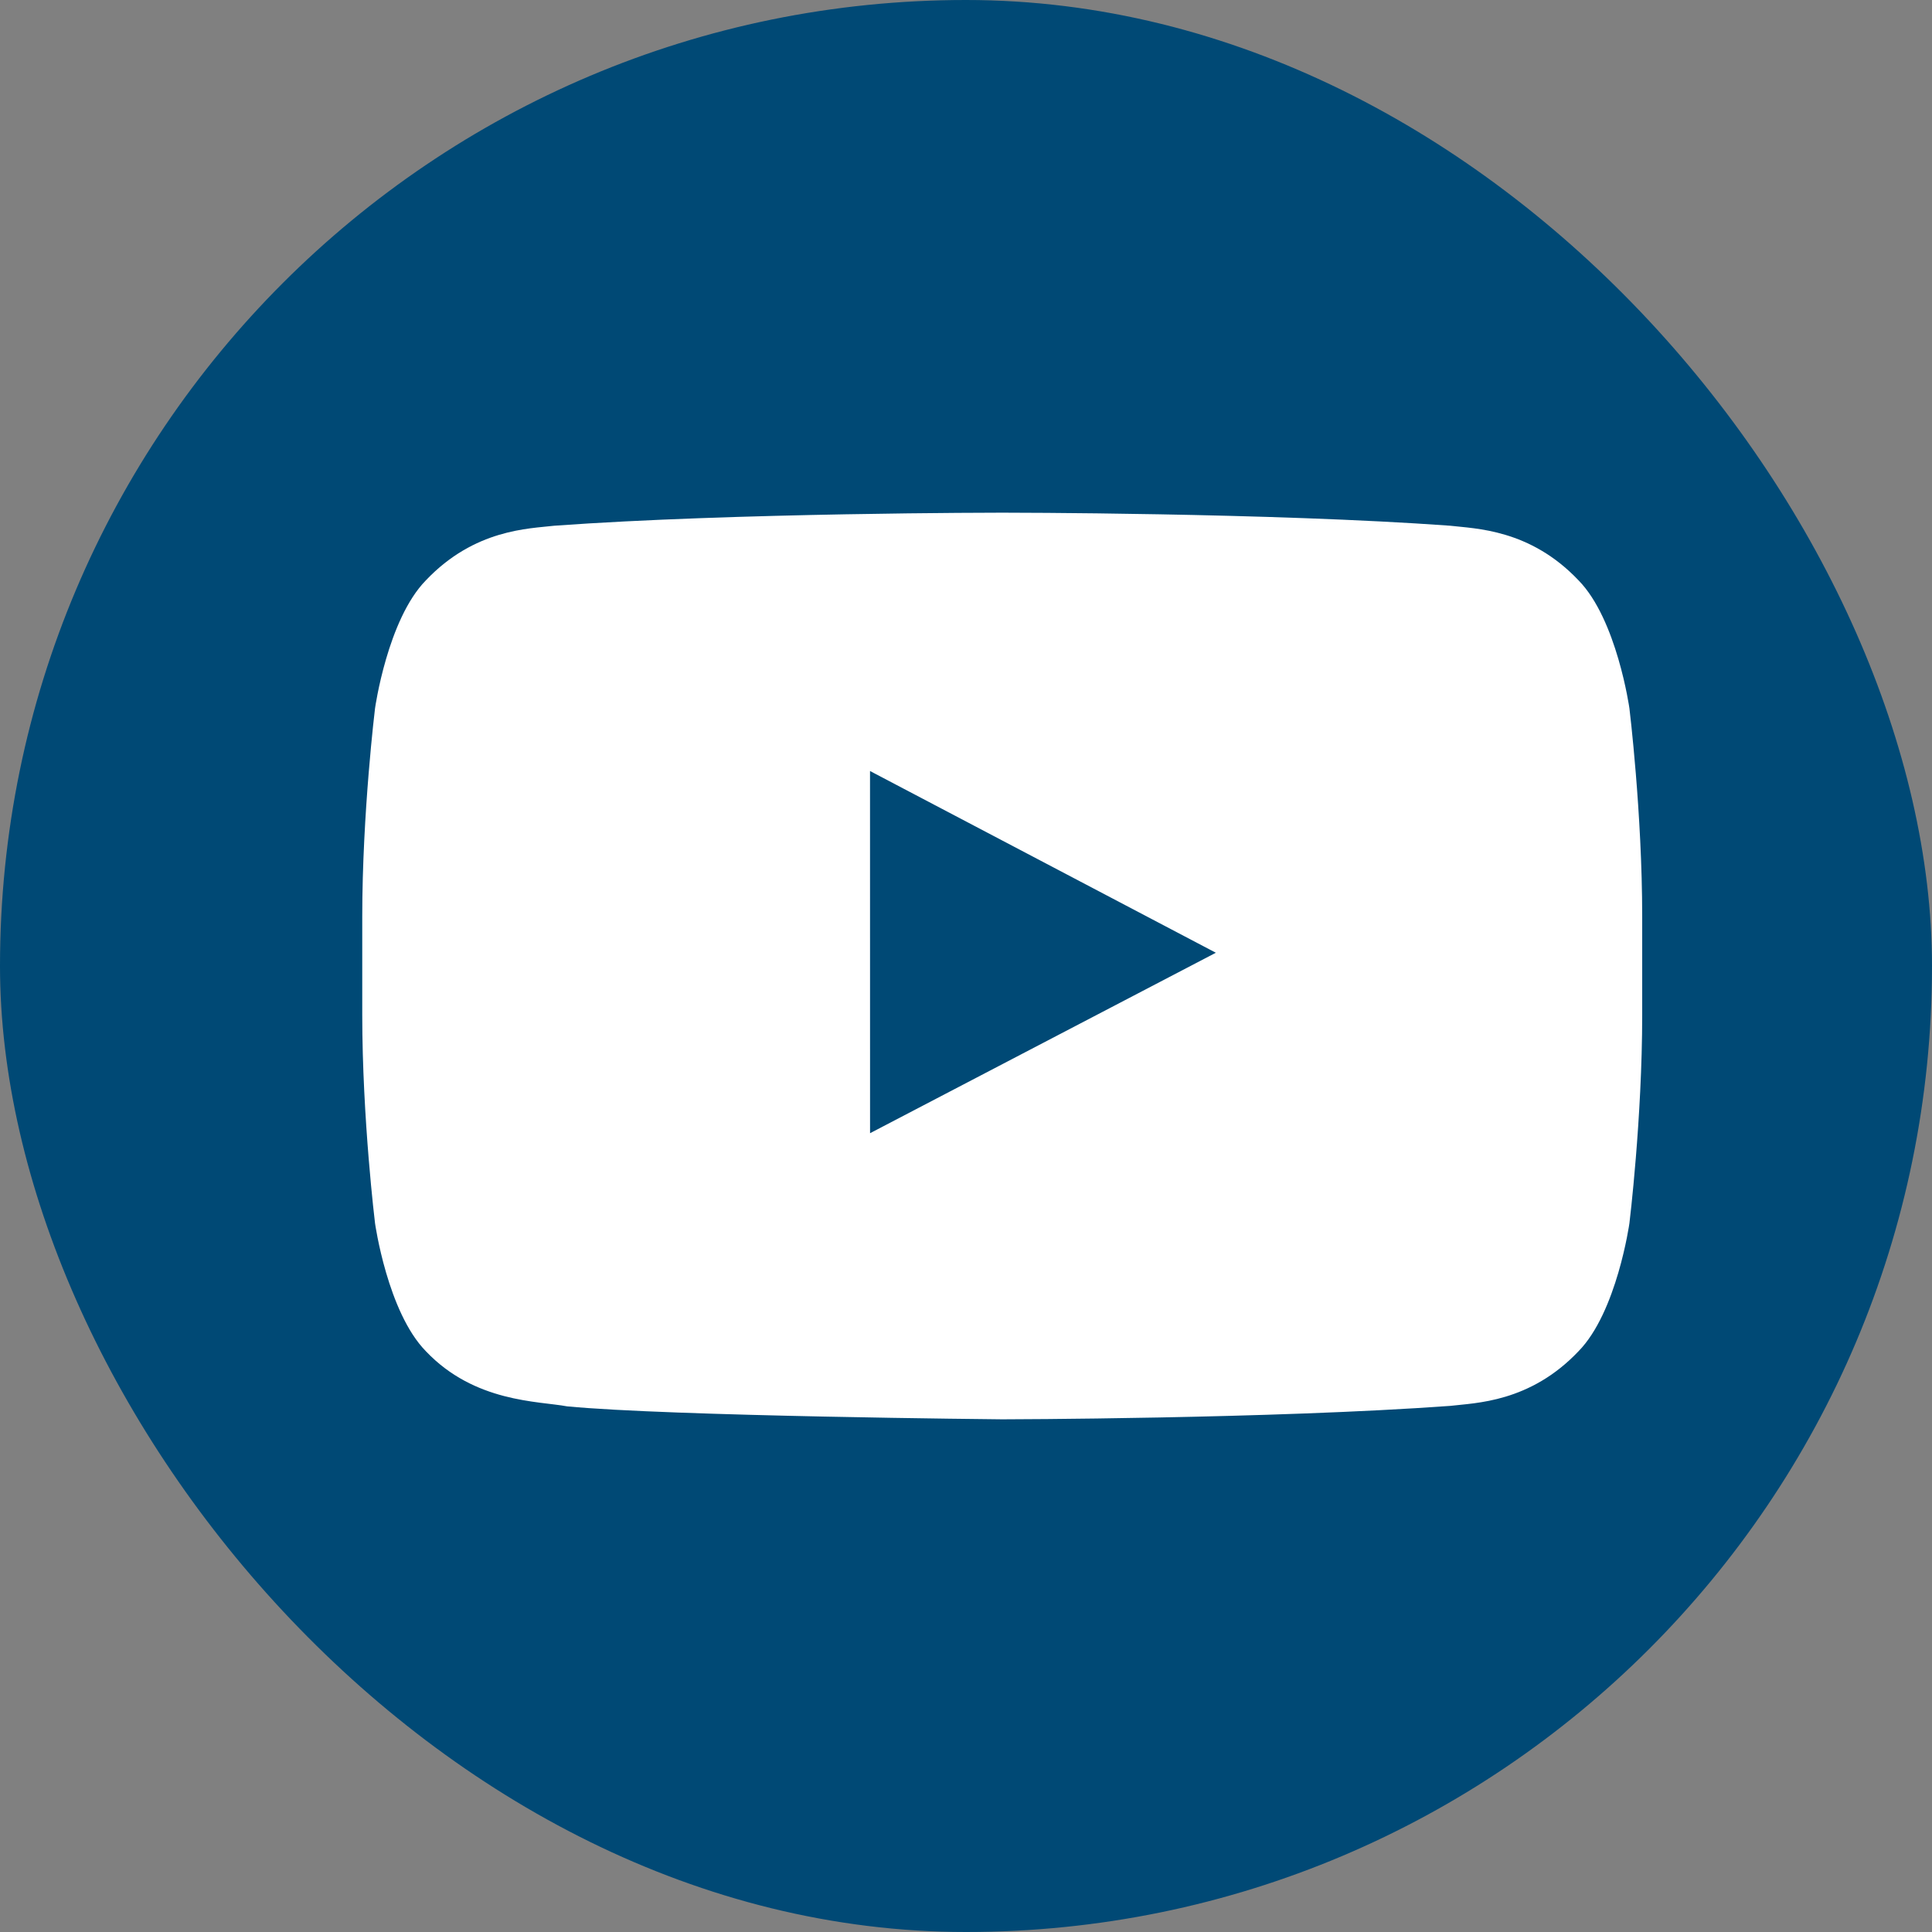
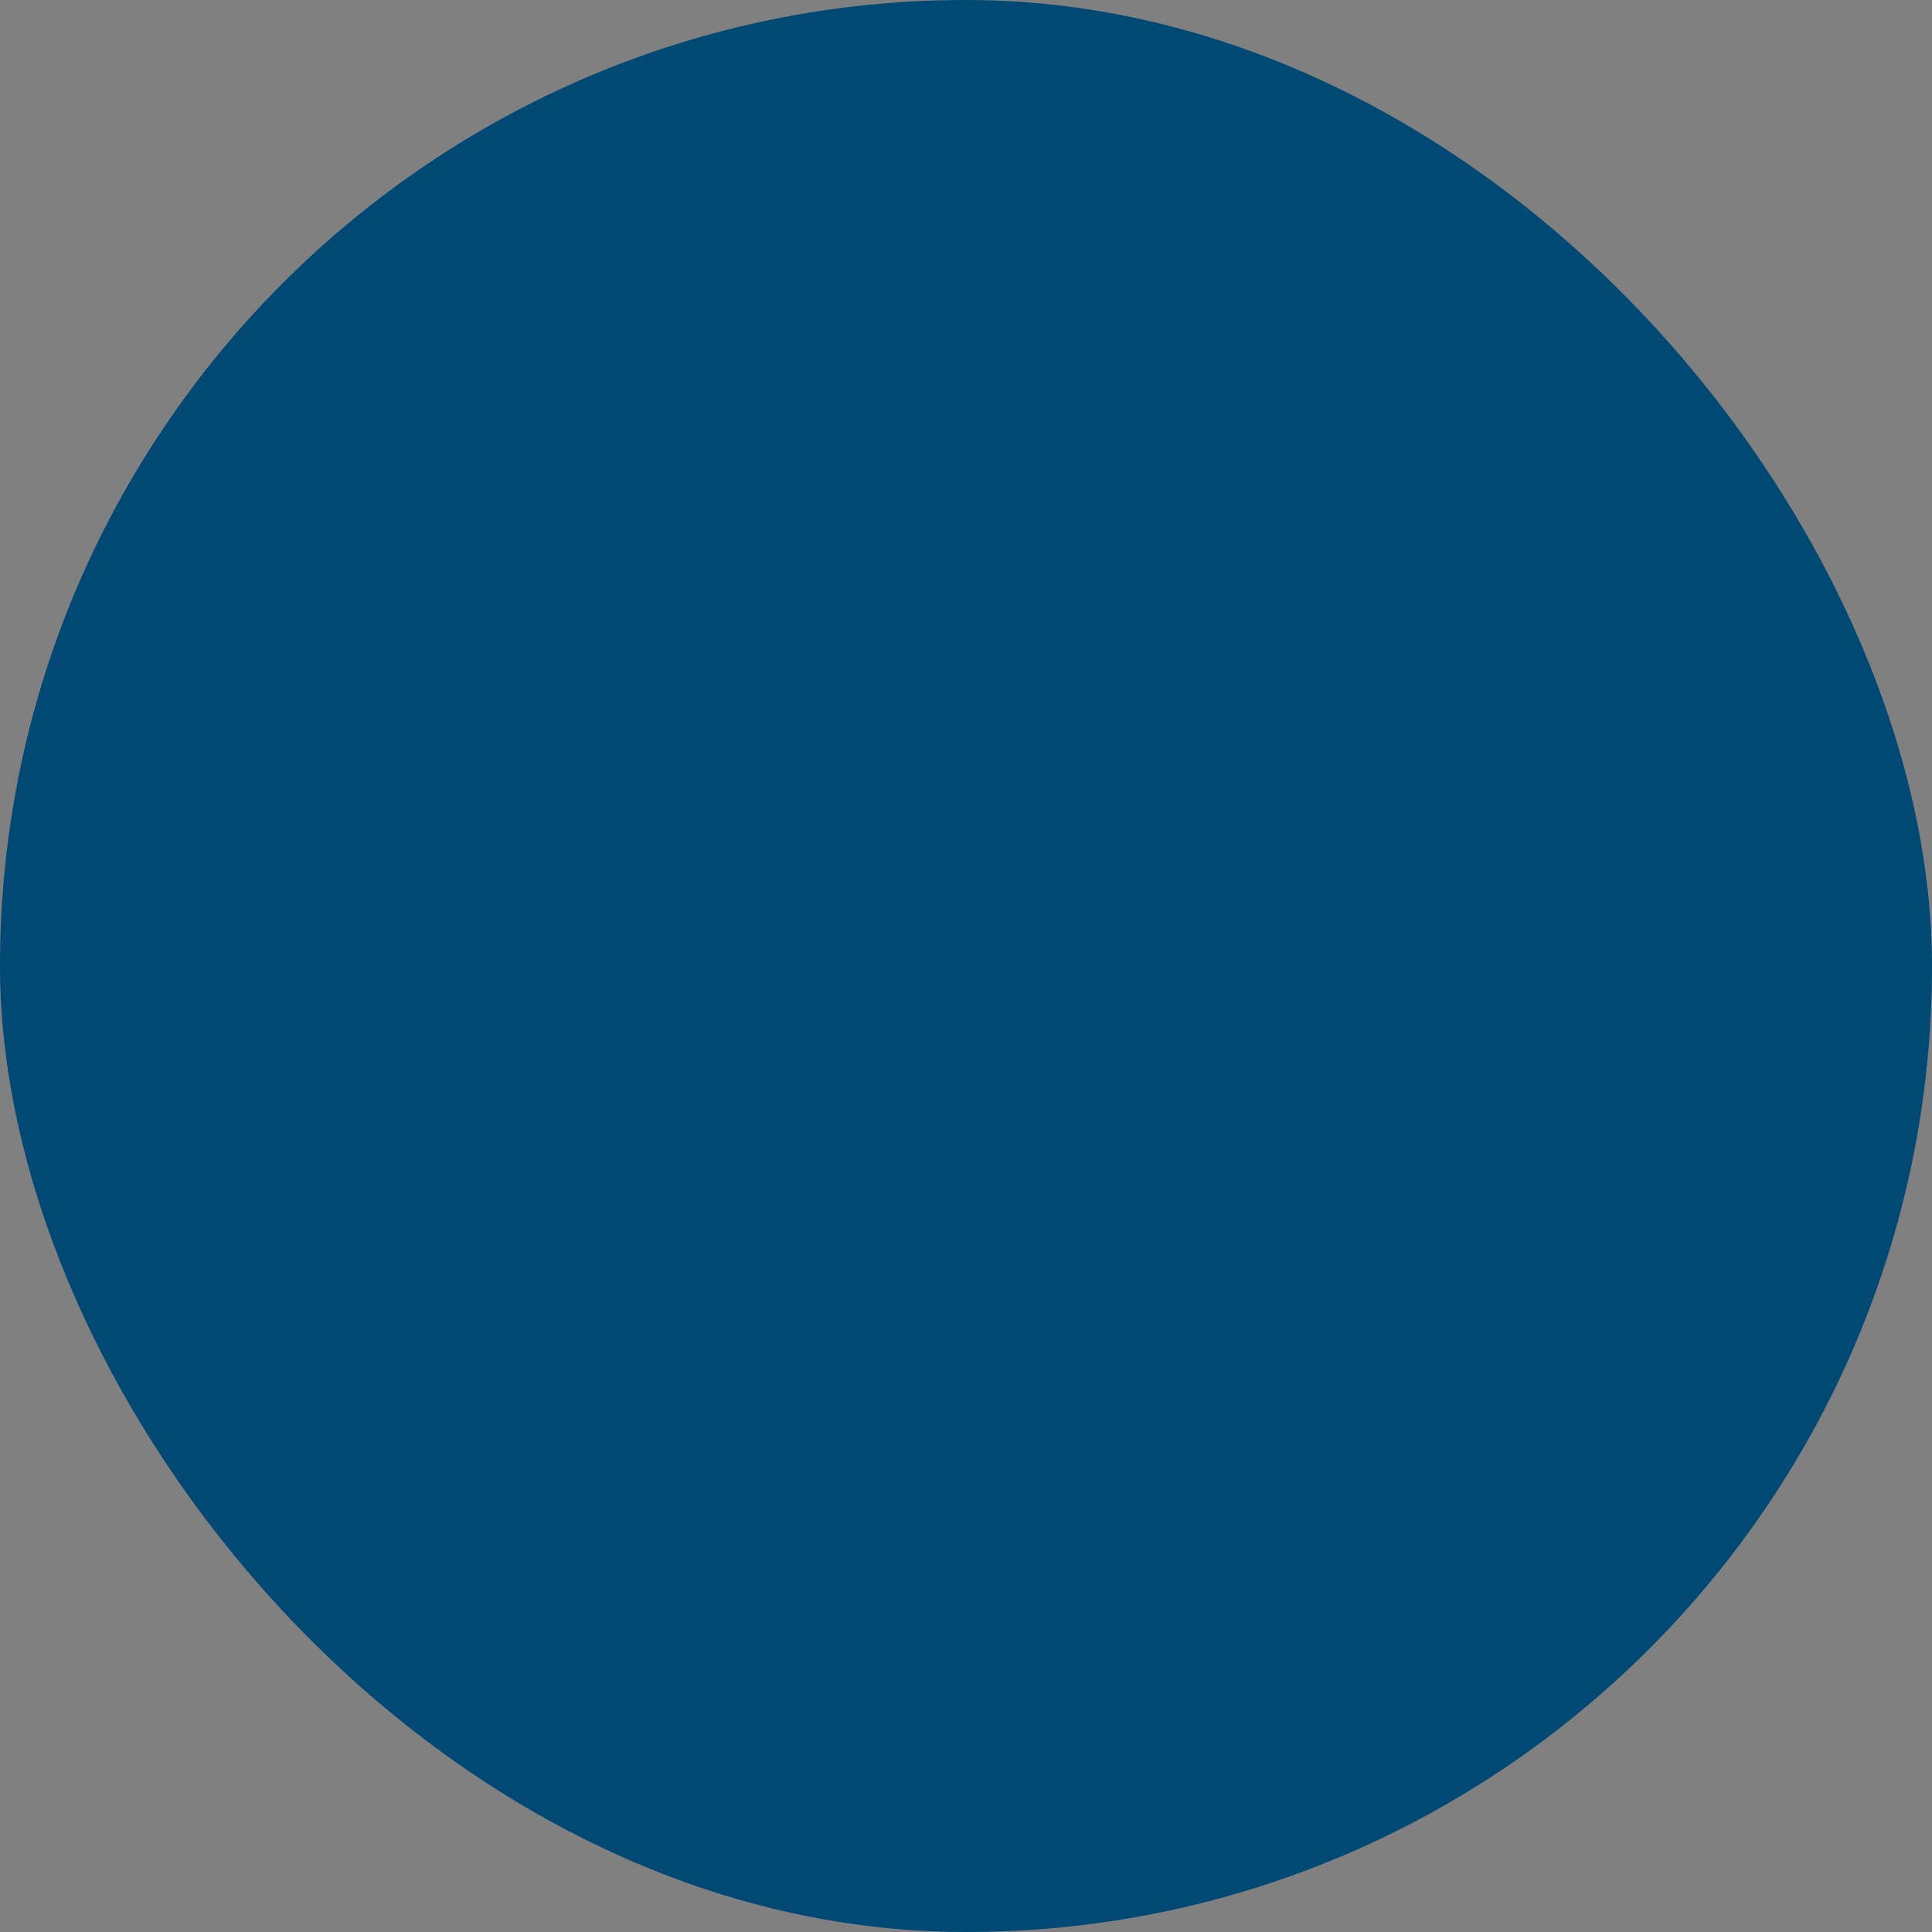
<svg xmlns="http://www.w3.org/2000/svg" width="50" height="50" viewBox="0 0 50 50" fill="none">
  <rect x="0" y="0" width="50" height="50" fill="#808080" stroke="none" />
  <rect width="50" height="50" rx="25" fill="#004975" />
-   <path fill-rule="evenodd" clip-rule="evenodd" d="M22.517 29.327L22.516 19.954L31.466 24.657L22.517 29.327ZM42.169 18.33C42.169 18.33 41.845 16.031 40.852 15.019C39.592 13.69 38.18 13.683 37.533 13.606C32.898 13.268 25.945 13.268 25.945 13.268H25.93C25.93 13.268 18.977 13.268 14.342 13.606C13.694 13.683 12.283 13.69 11.022 15.019C10.029 16.031 9.706 18.33 9.706 18.33C9.706 18.33 9.375 21.03 9.375 23.729V26.26C9.375 28.96 9.706 31.659 9.706 31.659C9.706 31.659 10.029 33.958 11.022 34.97C12.283 36.299 13.938 36.258 14.675 36.396C17.325 36.653 25.938 36.732 25.938 36.732C25.938 36.732 32.898 36.721 37.533 36.384C38.18 36.306 39.592 36.299 40.852 34.97C41.845 33.958 42.169 31.659 42.169 31.659C42.169 31.659 42.5 28.96 42.5 26.26V23.729C42.5 21.03 42.169 18.33 42.169 18.33Z" fill="white" />
</svg>